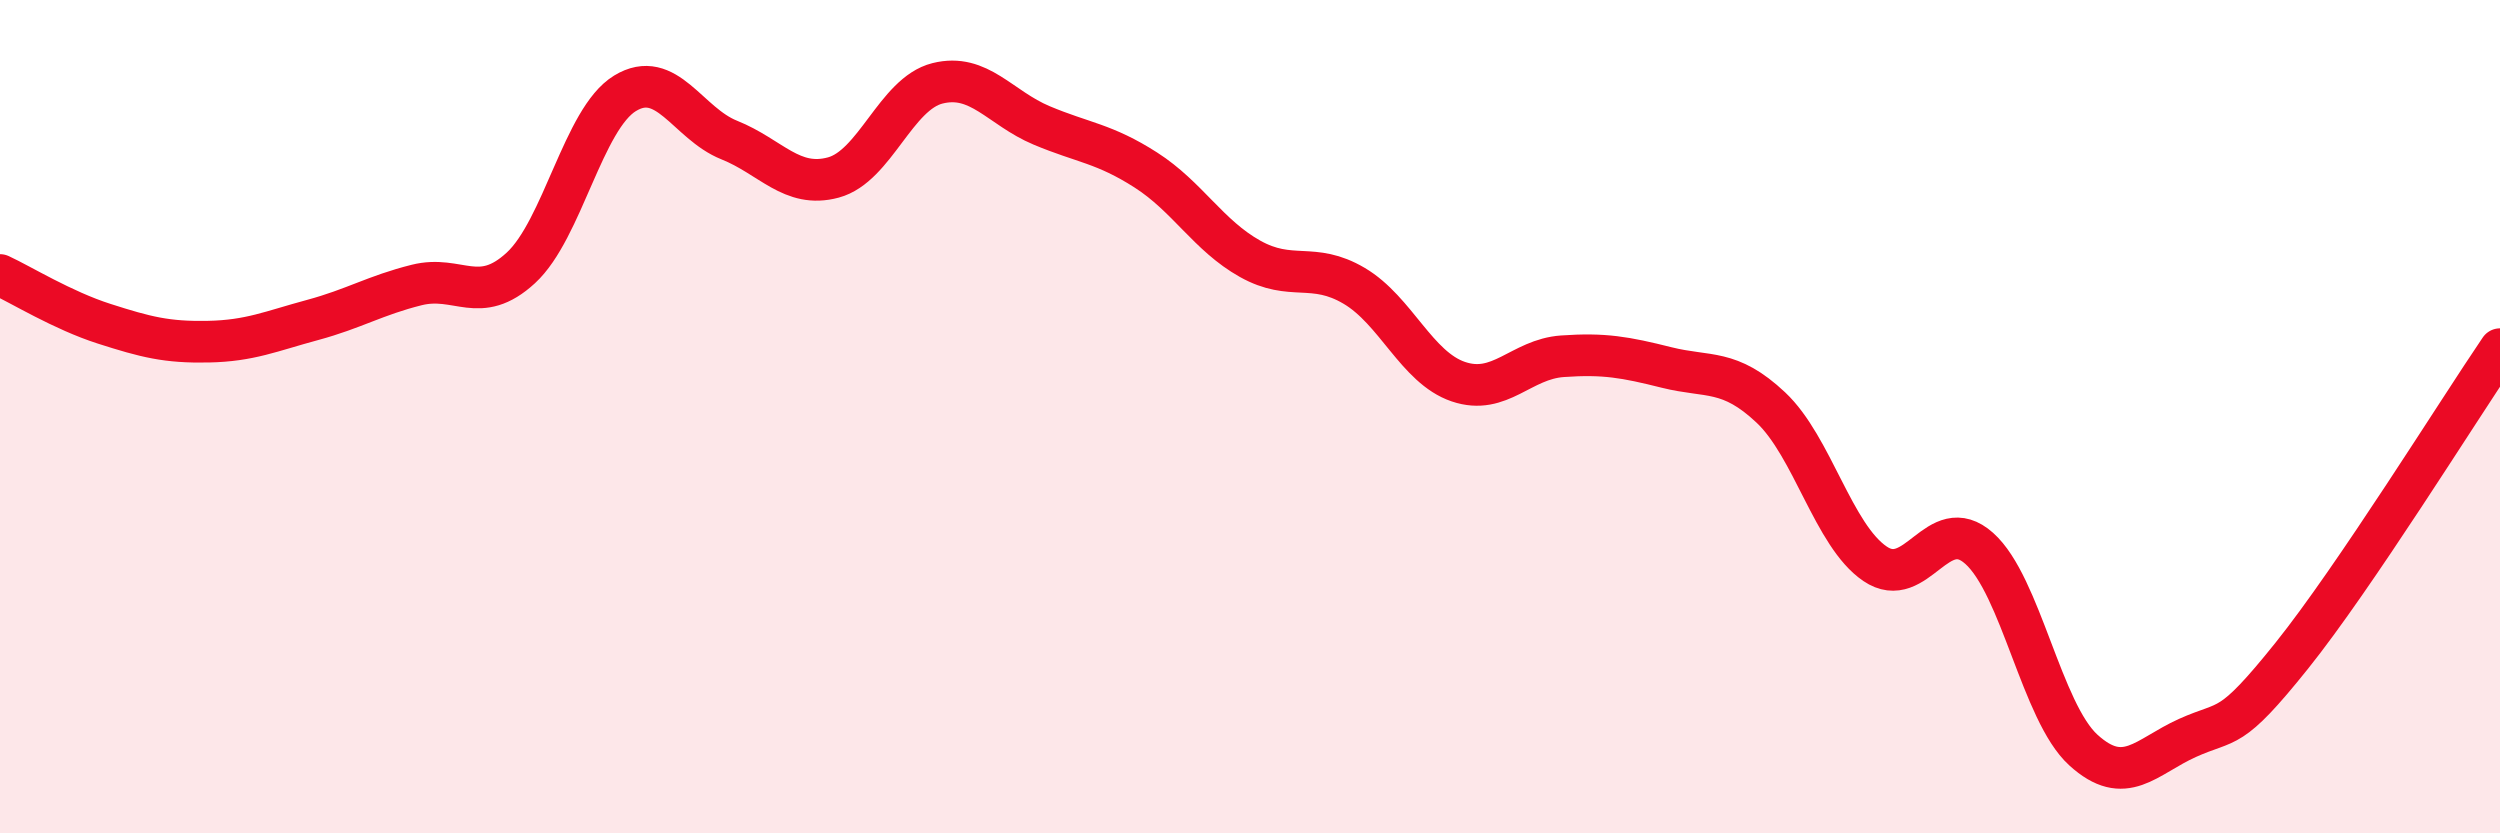
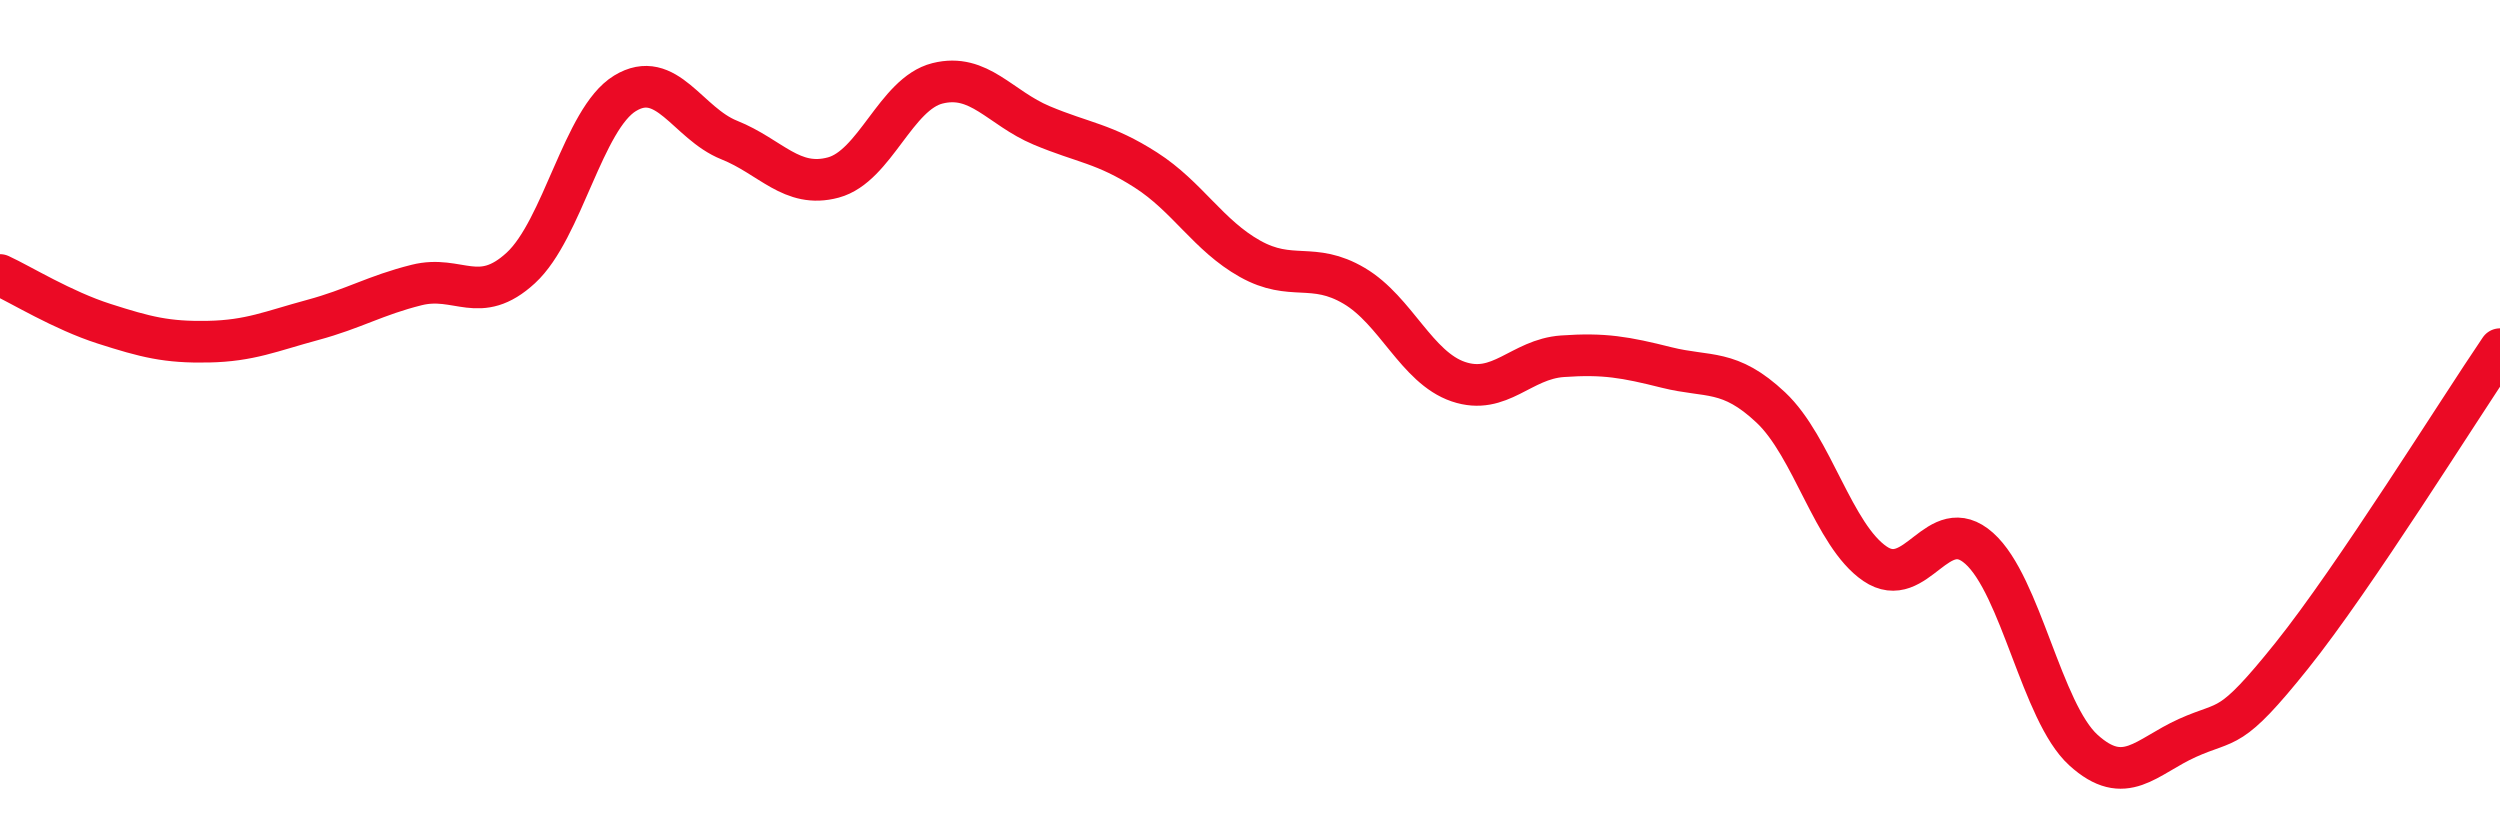
<svg xmlns="http://www.w3.org/2000/svg" width="60" height="20" viewBox="0 0 60 20">
-   <path d="M 0,6.6 C 0.5,6.83 1.5,7.45 2.5,7.77 C 3.5,8.09 4,8.22 5,8.2 C 6,8.18 6.5,7.95 7.5,7.68 C 8.5,7.41 9,7.09 10,6.84 C 11,6.59 11.5,7.35 12.5,6.43 C 13.5,5.51 14,2.85 15,2.24 C 16,1.63 16.5,2.96 17.5,3.36 C 18.5,3.76 19,4.53 20,4.26 C 21,3.99 21.5,2.25 22.5,2 C 23.5,1.75 24,2.59 25,3.01 C 26,3.43 26.5,3.44 27.5,4.08 C 28.5,4.72 29,5.65 30,6.21 C 31,6.77 31.5,6.27 32.5,6.86 C 33.5,7.45 34,8.82 35,9.16 C 36,9.5 36.5,8.62 37.5,8.55 C 38.5,8.48 39,8.57 40,8.82 C 41,9.07 41.5,8.84 42.5,9.78 C 43.5,10.72 44,12.85 45,13.53 C 46,14.21 46.5,12.27 47.5,13.16 C 48.5,14.05 49,17.09 50,18 C 51,18.91 51.5,18.16 52.5,17.71 C 53.5,17.26 53.5,17.61 55,15.74 C 56.5,13.87 59,9.85 60,8.38L60 20L0 20Z" fill="#EB0A25" opacity="0.1" stroke-linecap="round" stroke-linejoin="round" />
  <path d="M 0,6.6 C 0.5,6.83 1.5,7.45 2.5,7.77 C 3.5,8.09 4,8.22 5,8.2 C 6,8.18 6.5,7.95 7.5,7.68 C 8.5,7.41 9,7.09 10,6.84 C 11,6.59 11.5,7.35 12.5,6.43 C 13.5,5.51 14,2.85 15,2.24 C 16,1.63 16.5,2.96 17.5,3.36 C 18.5,3.76 19,4.53 20,4.26 C 21,3.99 21.5,2.25 22.5,2 C 23.5,1.75 24,2.59 25,3.01 C 26,3.43 26.5,3.44 27.5,4.08 C 28.5,4.72 29,5.65 30,6.21 C 31,6.77 31.5,6.27 32.5,6.86 C 33.5,7.45 34,8.82 35,9.16 C 36,9.5 36.5,8.62 37.5,8.55 C 38.5,8.48 39,8.57 40,8.82 C 41,9.07 41.5,8.84 42.5,9.78 C 43.5,10.72 44,12.85 45,13.53 C 46,14.21 46.5,12.27 47.5,13.16 C 48.5,14.05 49,17.09 50,18 C 51,18.91 51.5,18.16 52.5,17.71 C 53.5,17.26 53.5,17.61 55,15.74 C 56.5,13.87 59,9.85 60,8.38" stroke="#EB0A25" stroke-width="1" fill="none" stroke-linecap="round" stroke-linejoin="round" />
</svg>